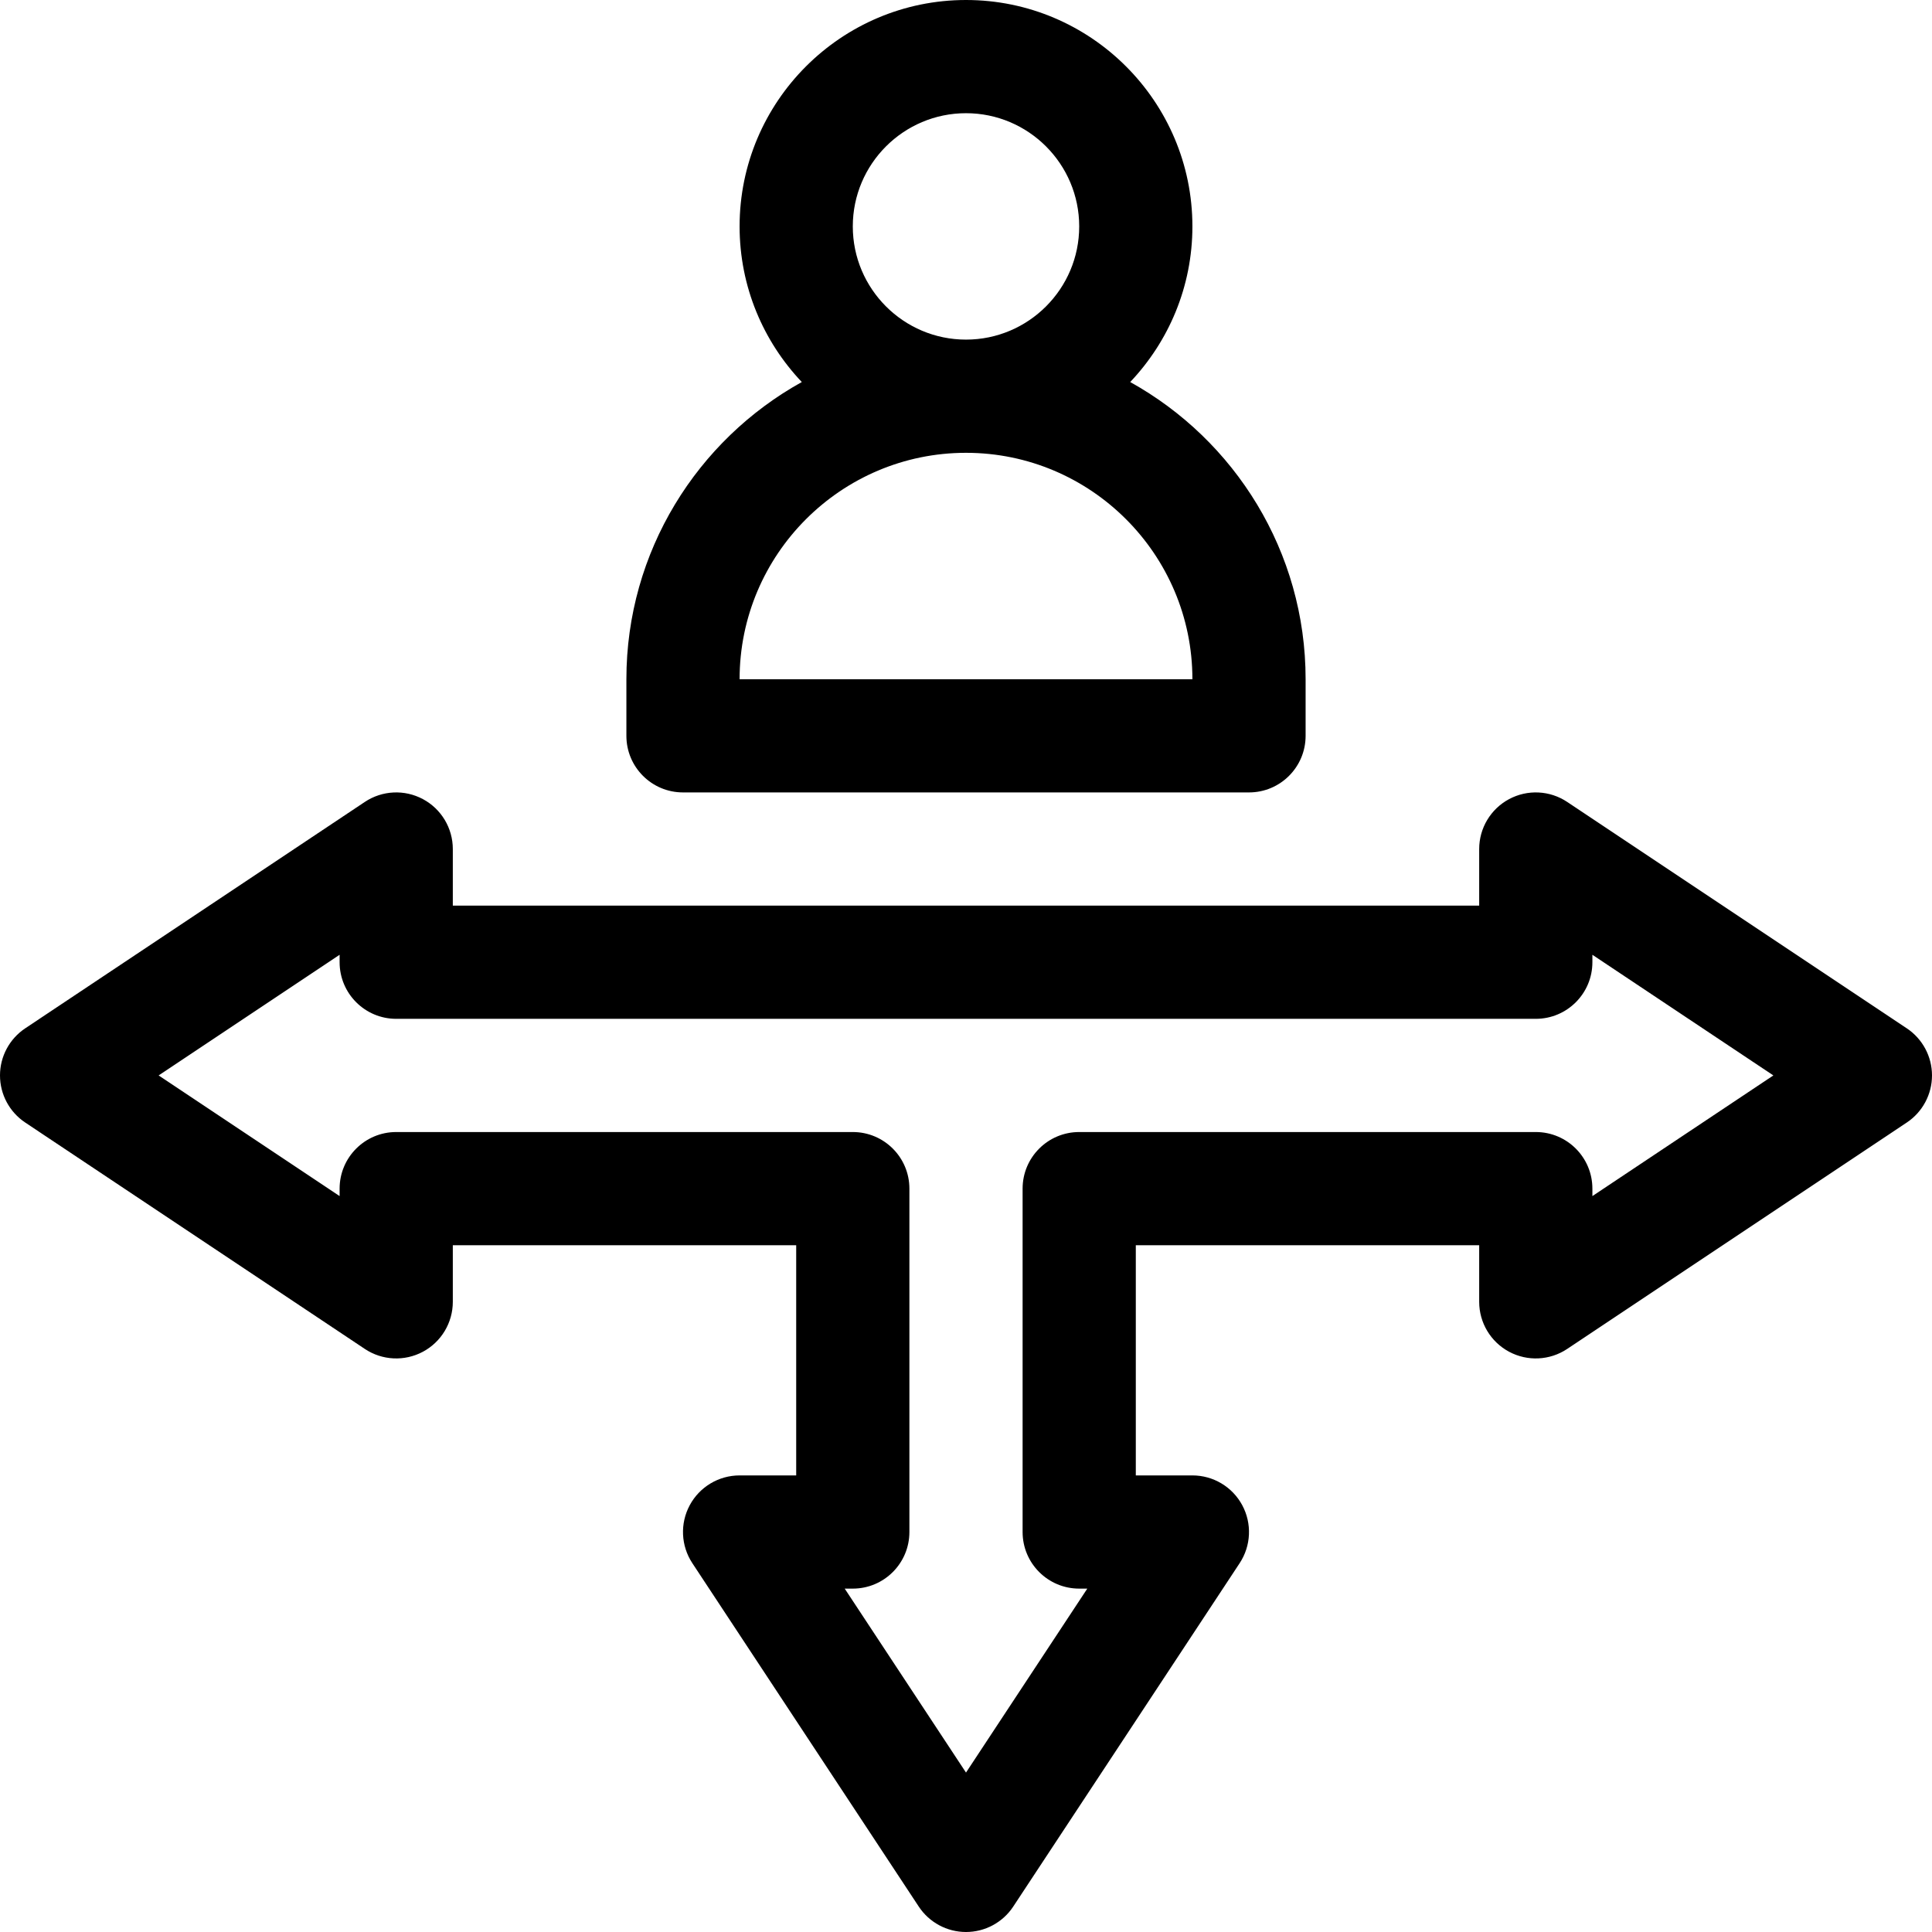
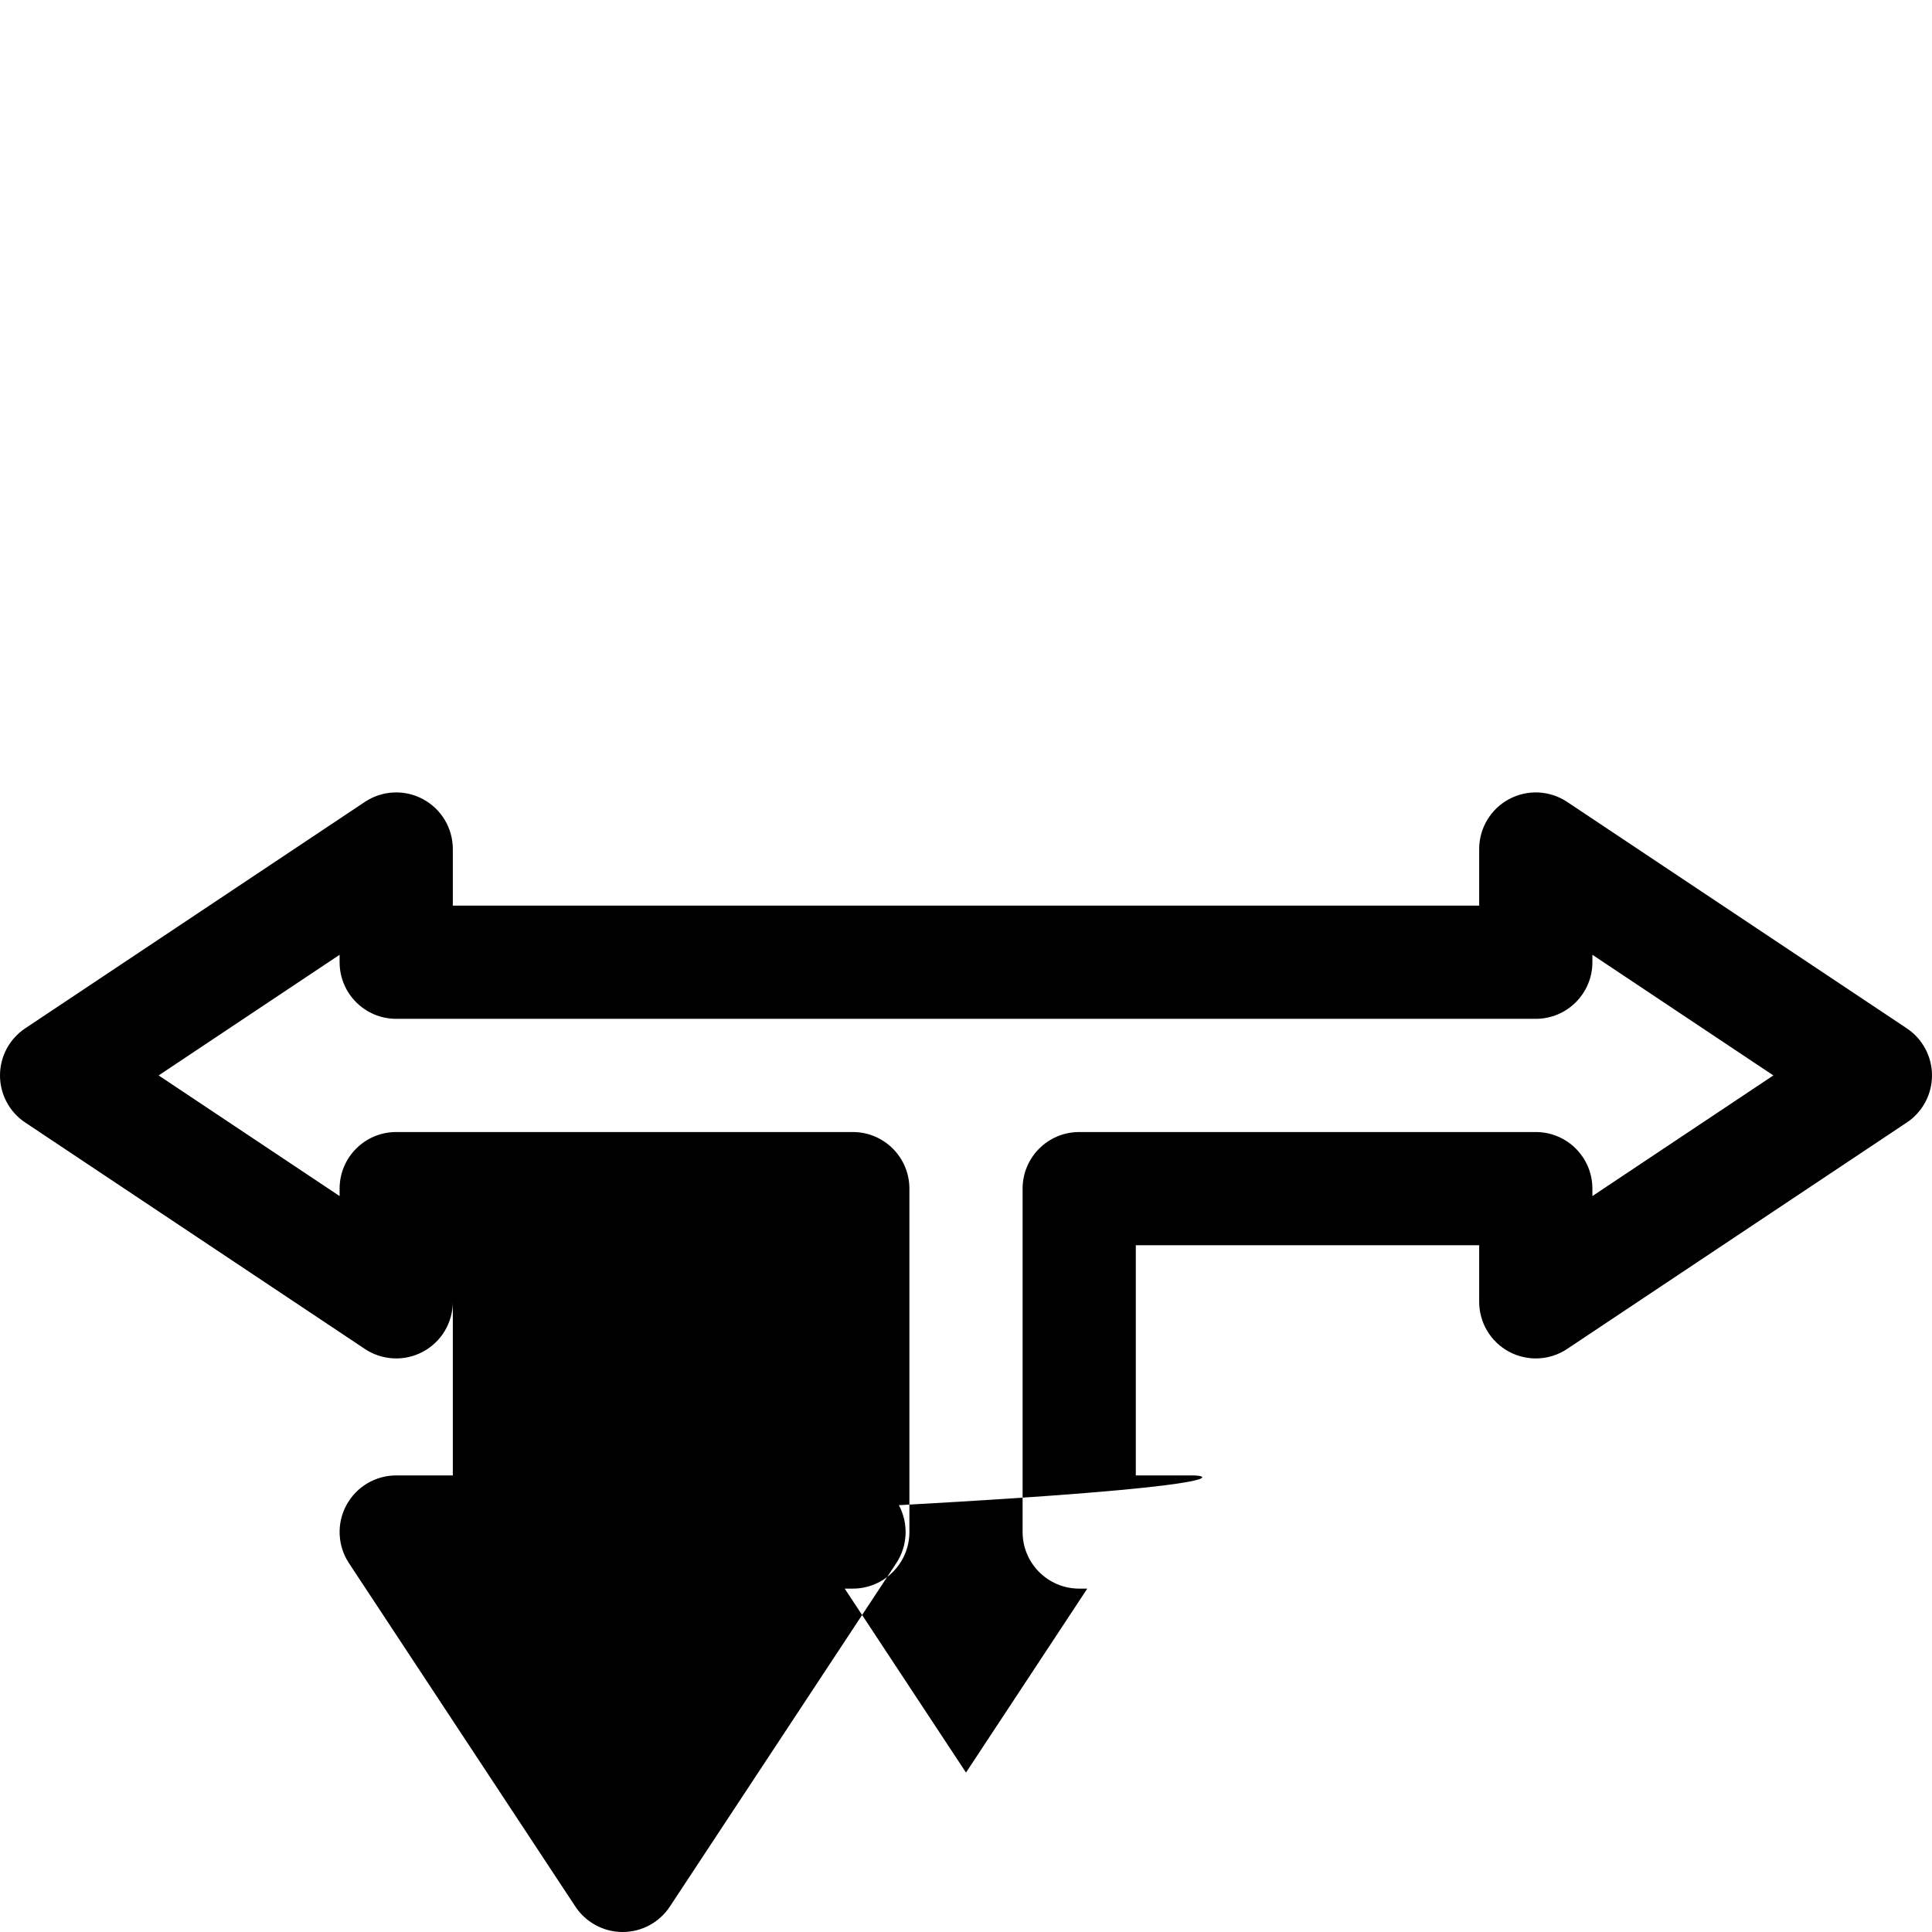
<svg xmlns="http://www.w3.org/2000/svg" version="1.1" id="Capa_1" x="0px" y="0px" viewBox="0 0 512 512" style="enable-background:new 0 0 512 512;" xml:space="preserve">
  <g>
    <g>
-       <path d="M299.516,101.243C309.72,90.482,316,75.965,316,60c0-33.084-26.916-60-60-60s-60,26.916-60,60    c0,15.965,6.28,30.482,16.484,41.243C184.79,116.606,166,146.148,166,180v15c0,8.284,6.716,15,15,15h150c8.284,0,15-6.716,15-15    v-15C346,146.148,327.21,116.606,299.516,101.243z M256,30c16.542,0,30,13.458,30,30s-13.458,30-30,30s-30-13.458-30-30    S239.458,30,256,30z M196,180c0-33.084,26.916-60,60-60s60,26.916,60,60H196z" />
-     </g>
+       </g>
  </g>
  <g>
    <g>
-       <path d="M505.32,272.519l-90-60c-4.603-3.069-10.521-3.355-15.398-0.744C395.045,214.385,392,219.468,392,225v15H120v-15    c0-5.532-3.045-10.615-7.922-13.225c-4.878-2.611-10.796-2.323-15.398,0.744l-90,60C2.507,275.301,0,279.985,0,285    s2.507,9.699,6.68,12.481l90,60c4.603,3.068,10.52,3.354,15.398,0.744c4.877-2.61,7.922-7.693,7.922-13.225v-15h91v61h-15    c-5.519,0-10.591,3.03-13.207,7.889c-2.616,4.858-2.354,10.761,0.685,15.368l60,91c2.775,4.21,7.48,6.743,12.522,6.743    s9.747-2.533,12.522-6.743l60-91c3.038-4.607,3.301-10.51,0.685-15.368C326.591,394.03,321.519,391,316,391h-15v-61h91v15    c0,5.532,3.045,10.615,7.922,13.225c4.877,2.61,10.796,2.324,15.398-0.744l90-60c4.173-2.782,6.68-7.466,6.68-12.481    C512,279.985,509.493,275.301,505.32,272.519z M422,316.972V315c0-8.284-6.716-15-15-15H286c-8.284,0-15,6.716-15,15v91    c0,8.284,6.716,15,15,15h2.143L256,469.75L223.857,421H226c8.284,0,15-6.716,15-15v-91c0-8.284-6.716-15-15-15H105    c-8.284,0-15,6.716-15,15v1.972L42.042,285L90,253.028V255c0,8.284,6.716,15,15,15h302c8.284,0,15-6.716,15-15v-1.972L469.958,285    L422,316.972z" />
+       <path d="M505.32,272.519l-90-60c-4.603-3.069-10.521-3.355-15.398-0.744C395.045,214.385,392,219.468,392,225v15H120v-15    c0-5.532-3.045-10.615-7.922-13.225c-4.878-2.611-10.796-2.323-15.398,0.744l-90,60C2.507,275.301,0,279.985,0,285    s2.507,9.699,6.68,12.481l90,60c4.603,3.068,10.52,3.354,15.398,0.744c4.877-2.61,7.922-7.693,7.922-13.225v-15v61h-15    c-5.519,0-10.591,3.03-13.207,7.889c-2.616,4.858-2.354,10.761,0.685,15.368l60,91c2.775,4.21,7.48,6.743,12.522,6.743    s9.747-2.533,12.522-6.743l60-91c3.038-4.607,3.301-10.51,0.685-15.368C326.591,394.03,321.519,391,316,391h-15v-61h91v15    c0,5.532,3.045,10.615,7.922,13.225c4.877,2.61,10.796,2.324,15.398-0.744l90-60c4.173-2.782,6.68-7.466,6.68-12.481    C512,279.985,509.493,275.301,505.32,272.519z M422,316.972V315c0-8.284-6.716-15-15-15H286c-8.284,0-15,6.716-15,15v91    c0,8.284,6.716,15,15,15h2.143L256,469.75L223.857,421H226c8.284,0,15-6.716,15-15v-91c0-8.284-6.716-15-15-15H105    c-8.284,0-15,6.716-15,15v1.972L42.042,285L90,253.028V255c0,8.284,6.716,15,15,15h302c8.284,0,15-6.716,15-15v-1.972L469.958,285    L422,316.972z" />
    </g>
  </g>
  <g>
</g>
  <g>
</g>
  <g>
</g>
  <g>
</g>
  <g>
</g>
  <g>
</g>
  <g>
</g>
  <g>
</g>
  <g>
</g>
  <g>
</g>
  <g>
</g>
  <g>
</g>
  <g>
</g>
  <g>
</g>
  <g>
</g>
</svg>